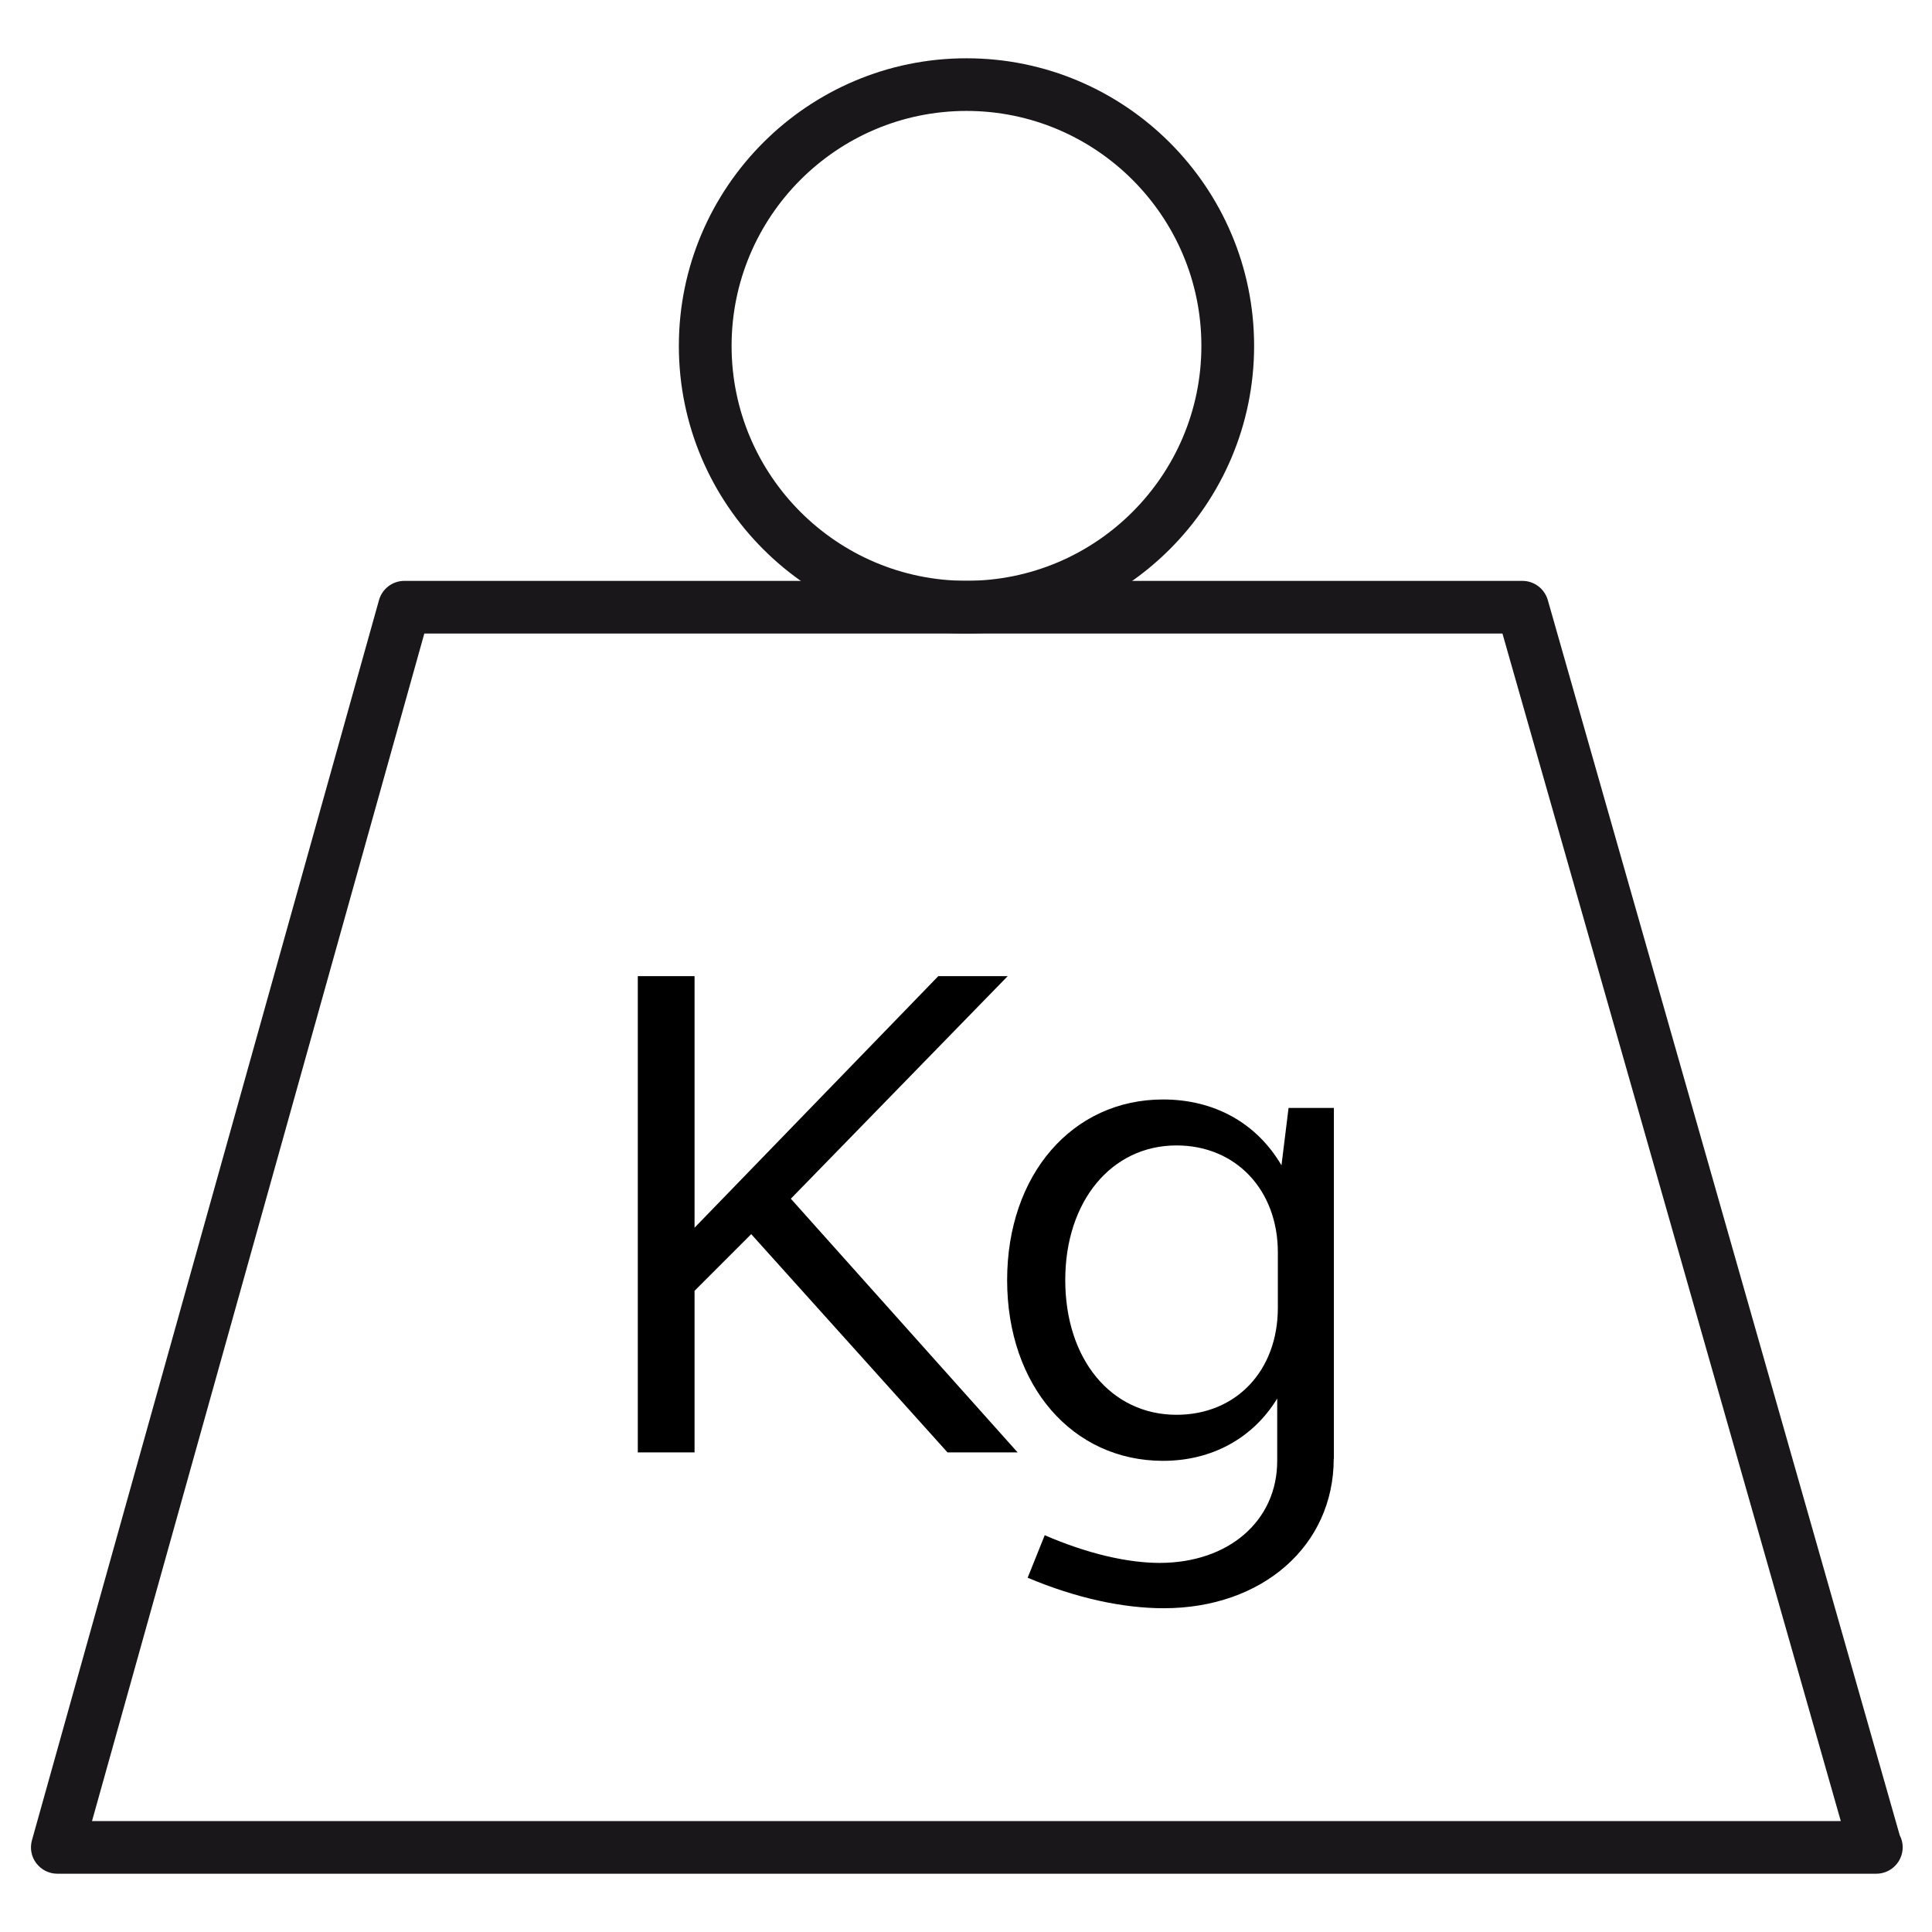
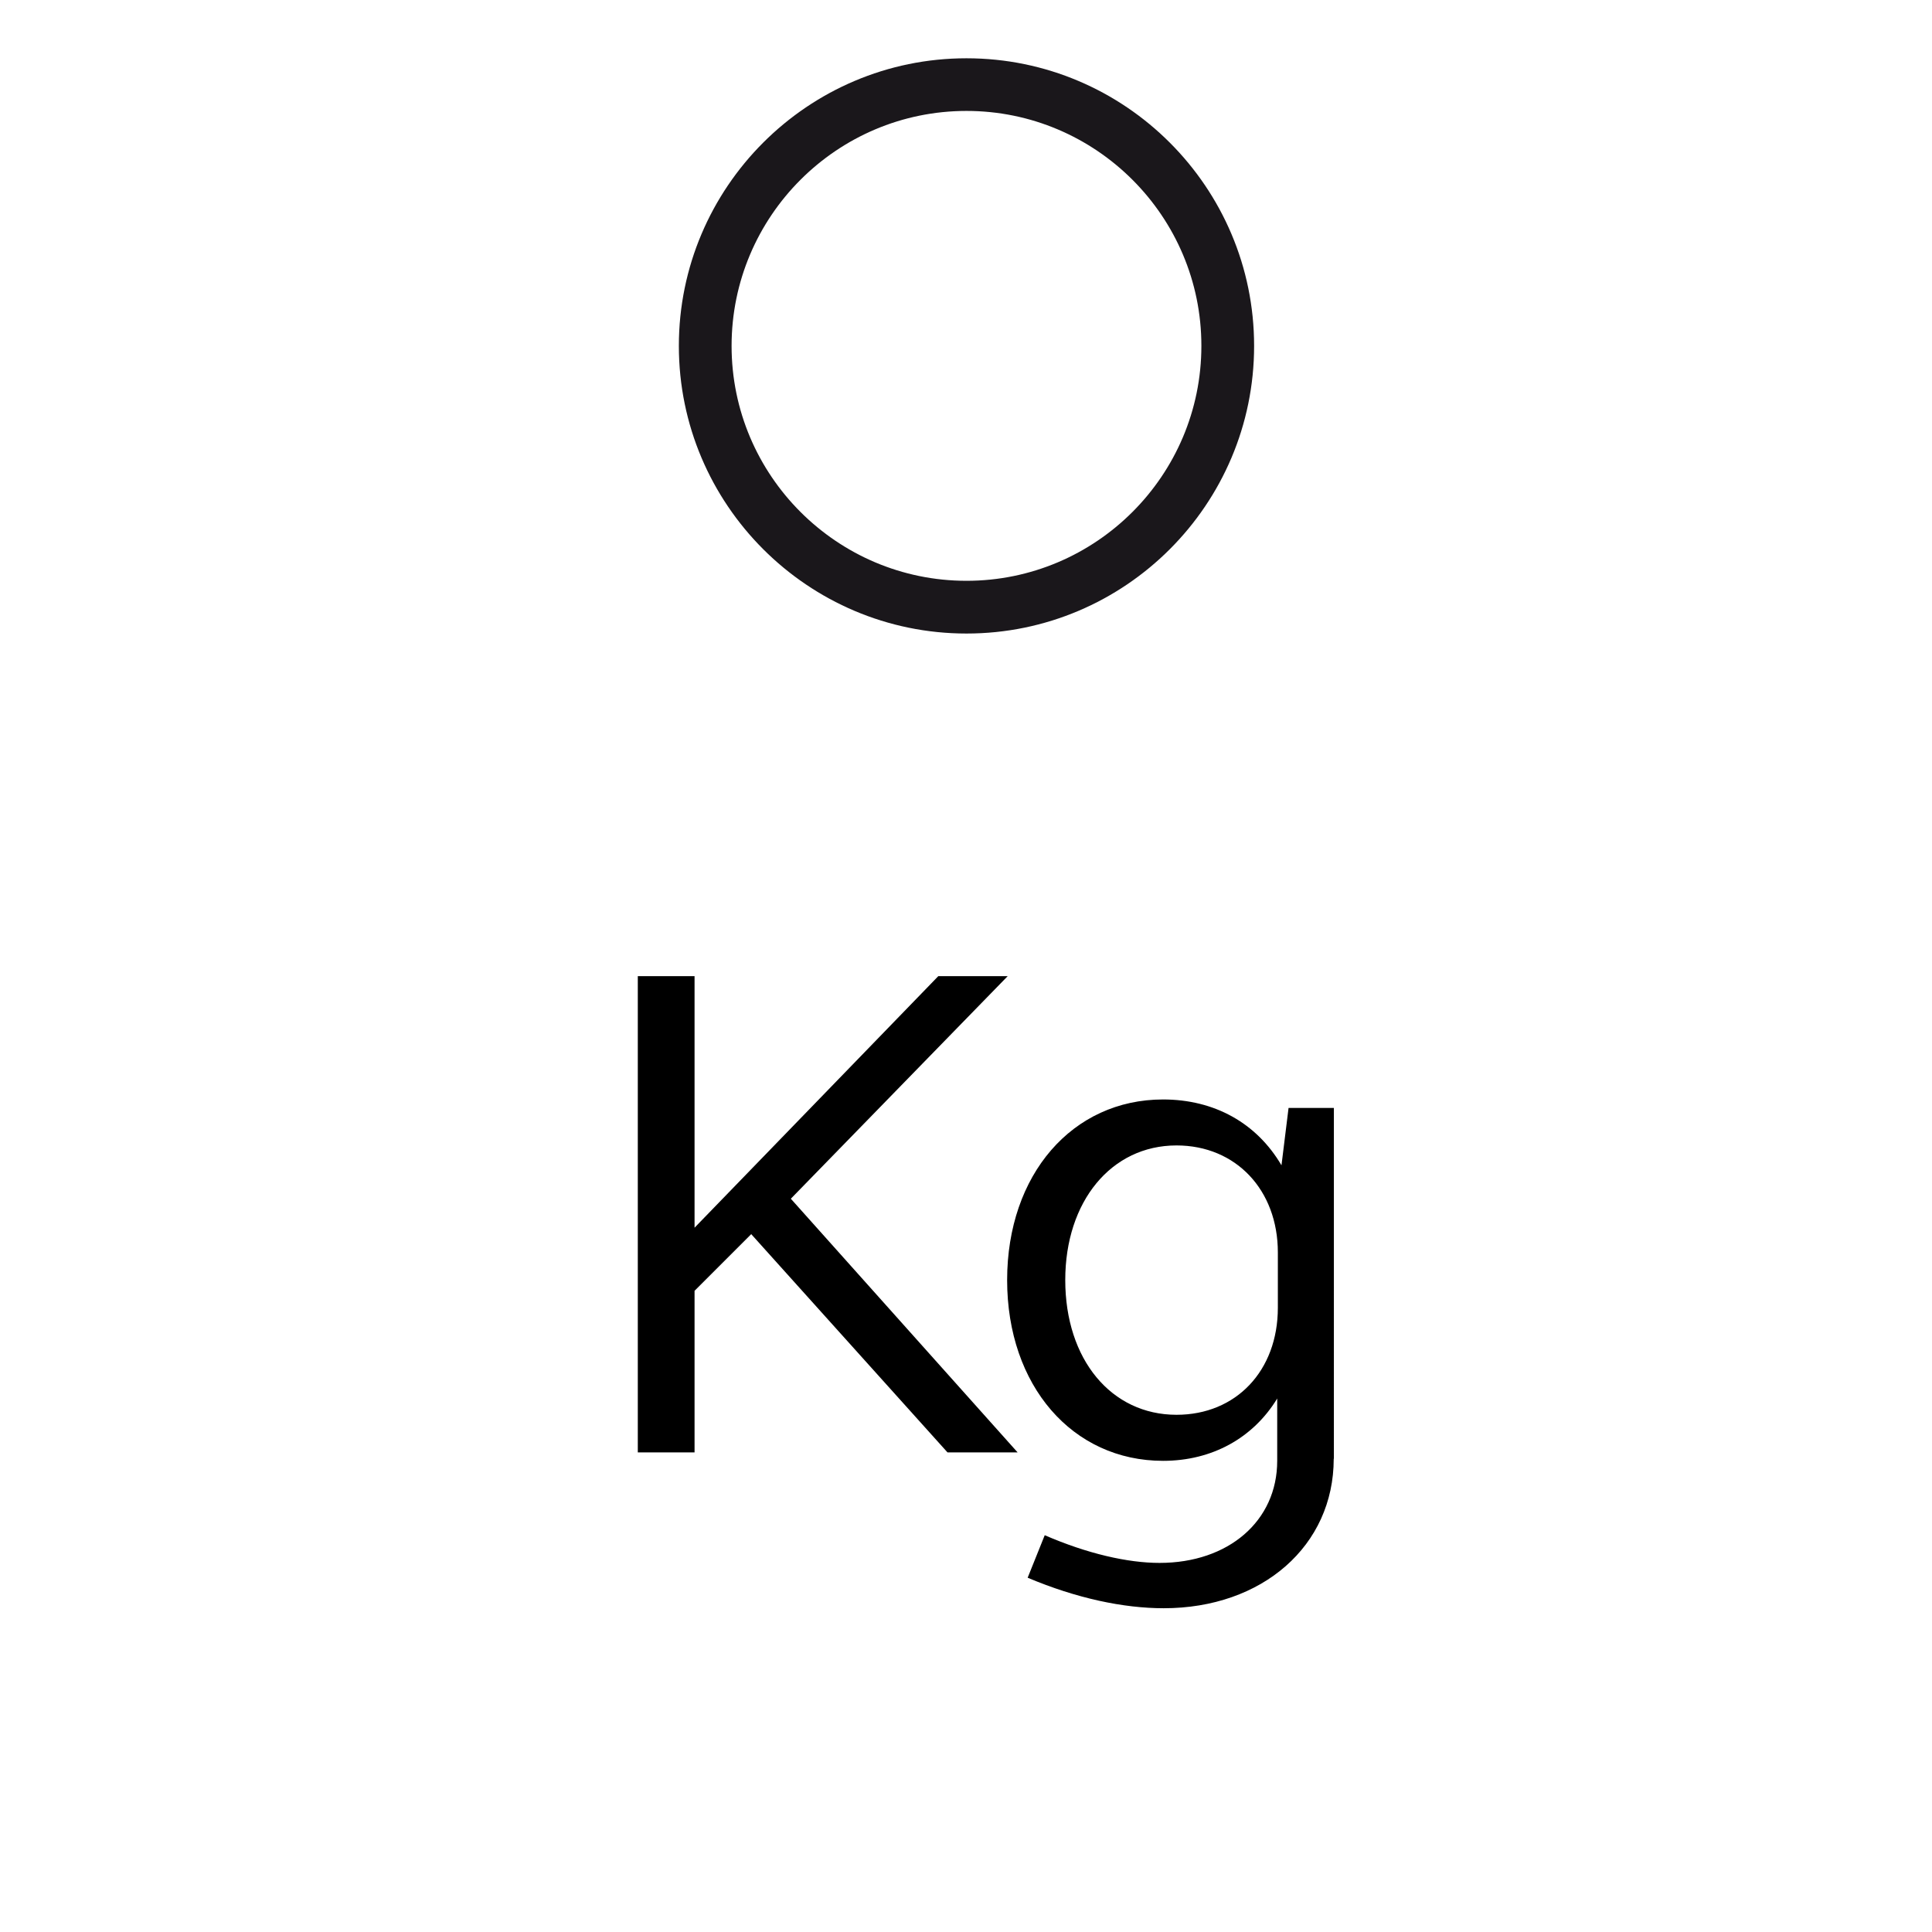
<svg xmlns="http://www.w3.org/2000/svg" version="1.1" id="Шар_1" x="0px" y="0px" width="24px" height="24px" viewBox="24.5 23 24 24" xml:space="preserve">
  <g>
    <g>
-       <path fill="#1A171B" d="M47.808,46.276c-0.002,0-0.004,0-0.006,0h-22.59c-0.103,0-0.198-0.048-0.261-0.13 c-0.062-0.081-0.082-0.187-0.054-0.286l4.311-15.405c0.04-0.142,0.168-0.239,0.315-0.239h13.889c0.146,0,0.274,0.097,0.315,0.237 l4.372,15.345c0.024,0.045,0.037,0.097,0.037,0.149C48.136,46.13,47.988,46.276,47.808,46.276z M25.643,45.622h21.724 L43.164,30.87H29.771L25.643,45.622z" />
-     </g>
+       </g>
    <g>
      <path fill="#1A171B" d="M36.506,30.87c-1.97,0-3.573-1.603-3.573-3.573s1.603-3.573,3.573-3.573c1.971,0,3.573,1.603,3.573,3.573 S38.478,30.87,36.506,30.87z M36.506,24.378c-1.609,0-2.918,1.309-2.918,2.919c0,1.609,1.309,2.918,2.918,2.918 c1.609,0,2.918-1.309,2.918-2.918C39.425,25.688,38.115,24.378,36.506,24.378z" />
    </g>
    <g>
      <g>
        <path d="M32.424,35.126h0.704v3.125l3.028-3.125h0.862l-2.694,2.765l2.817,3.151h-0.871l-2.438-2.711l-0.704,0.704v2.007h-0.705 V35.126L32.424,35.126z" />
      </g>
      <g>
        <path d="M41.068,41.121c0,1.082-0.888,1.857-2.112,1.857c-0.501,0-1.083-0.123-1.69-0.379l0.212-0.528 c0.528,0.229,1.03,0.344,1.427,0.344c0.854,0,1.461-0.519,1.461-1.268v-0.774c-0.3,0.492-0.811,0.774-1.418,0.774 c-1.126,0-1.937-0.934-1.937-2.245c0-1.311,0.811-2.244,1.937-2.244c0.635,0,1.162,0.291,1.471,0.818l0.088-0.713h0.563V41.121 L41.068,41.121z M39.115,40.575c0.739,0,1.259-0.546,1.259-1.33v-0.687c0-0.774-0.52-1.329-1.259-1.329 c-0.811,0-1.382,0.696-1.382,1.672C37.733,39.889,38.305,40.575,39.115,40.575z" />
      </g>
    </g>
  </g>
</svg>